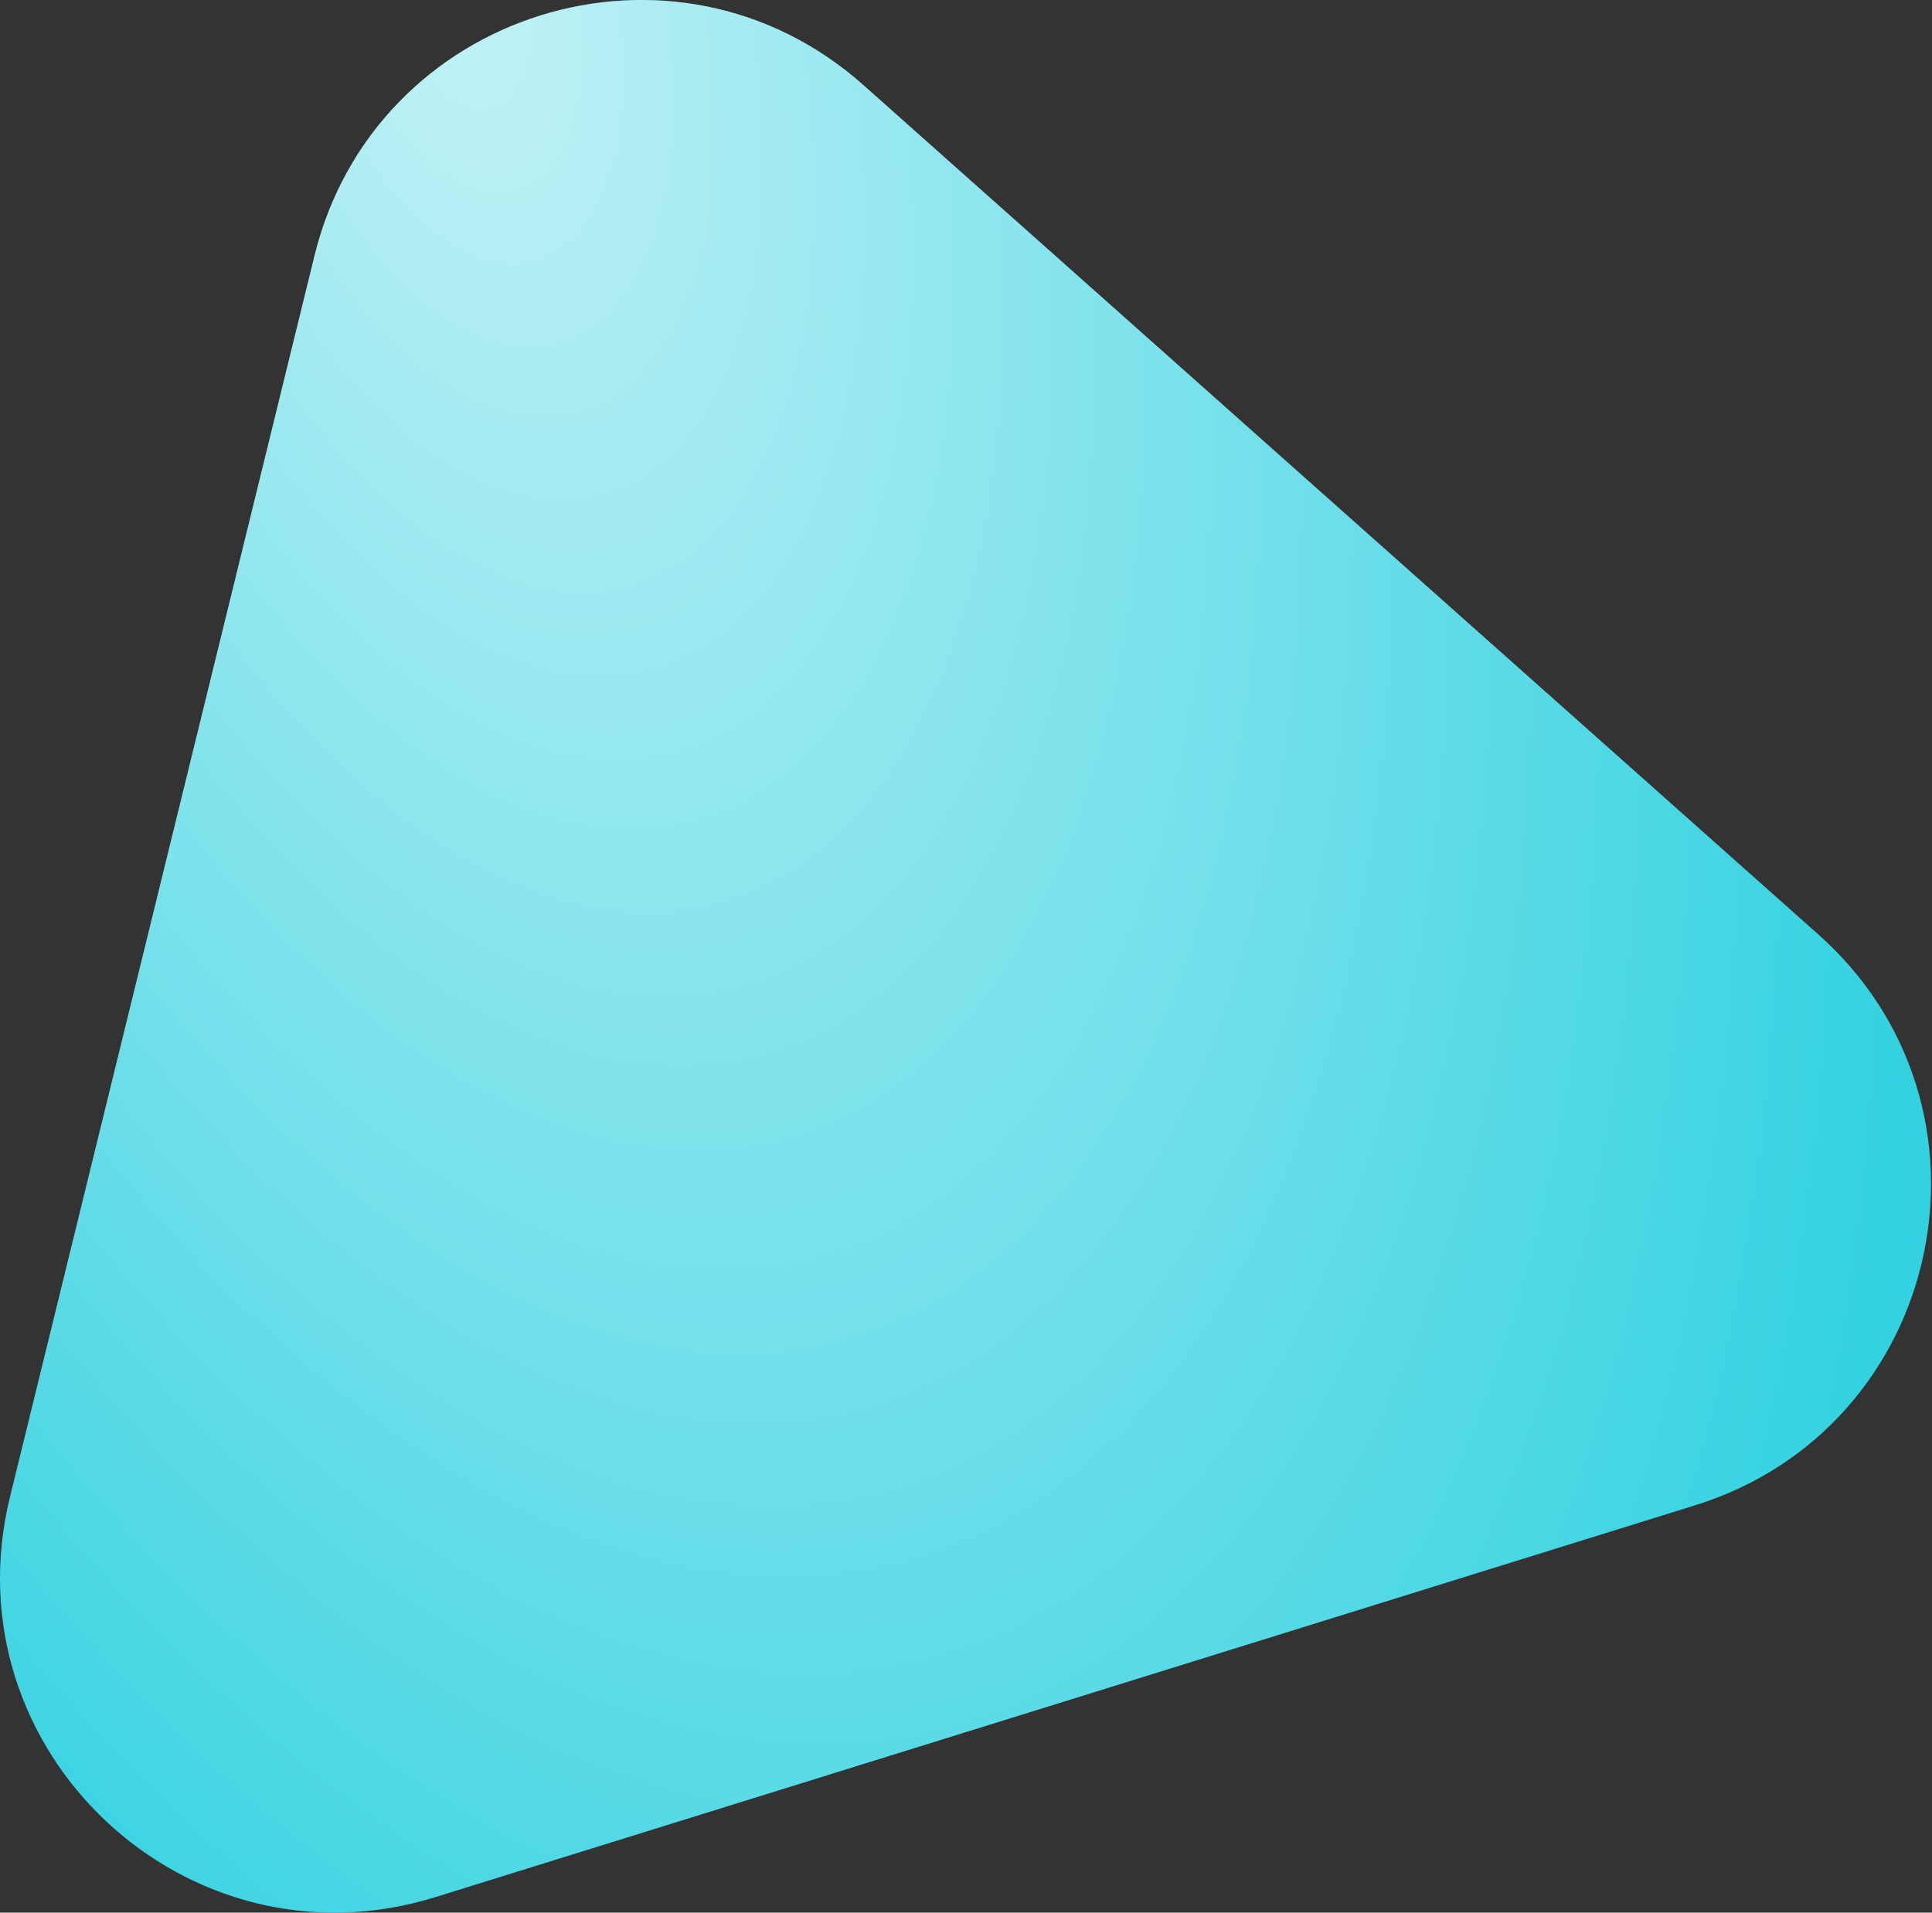
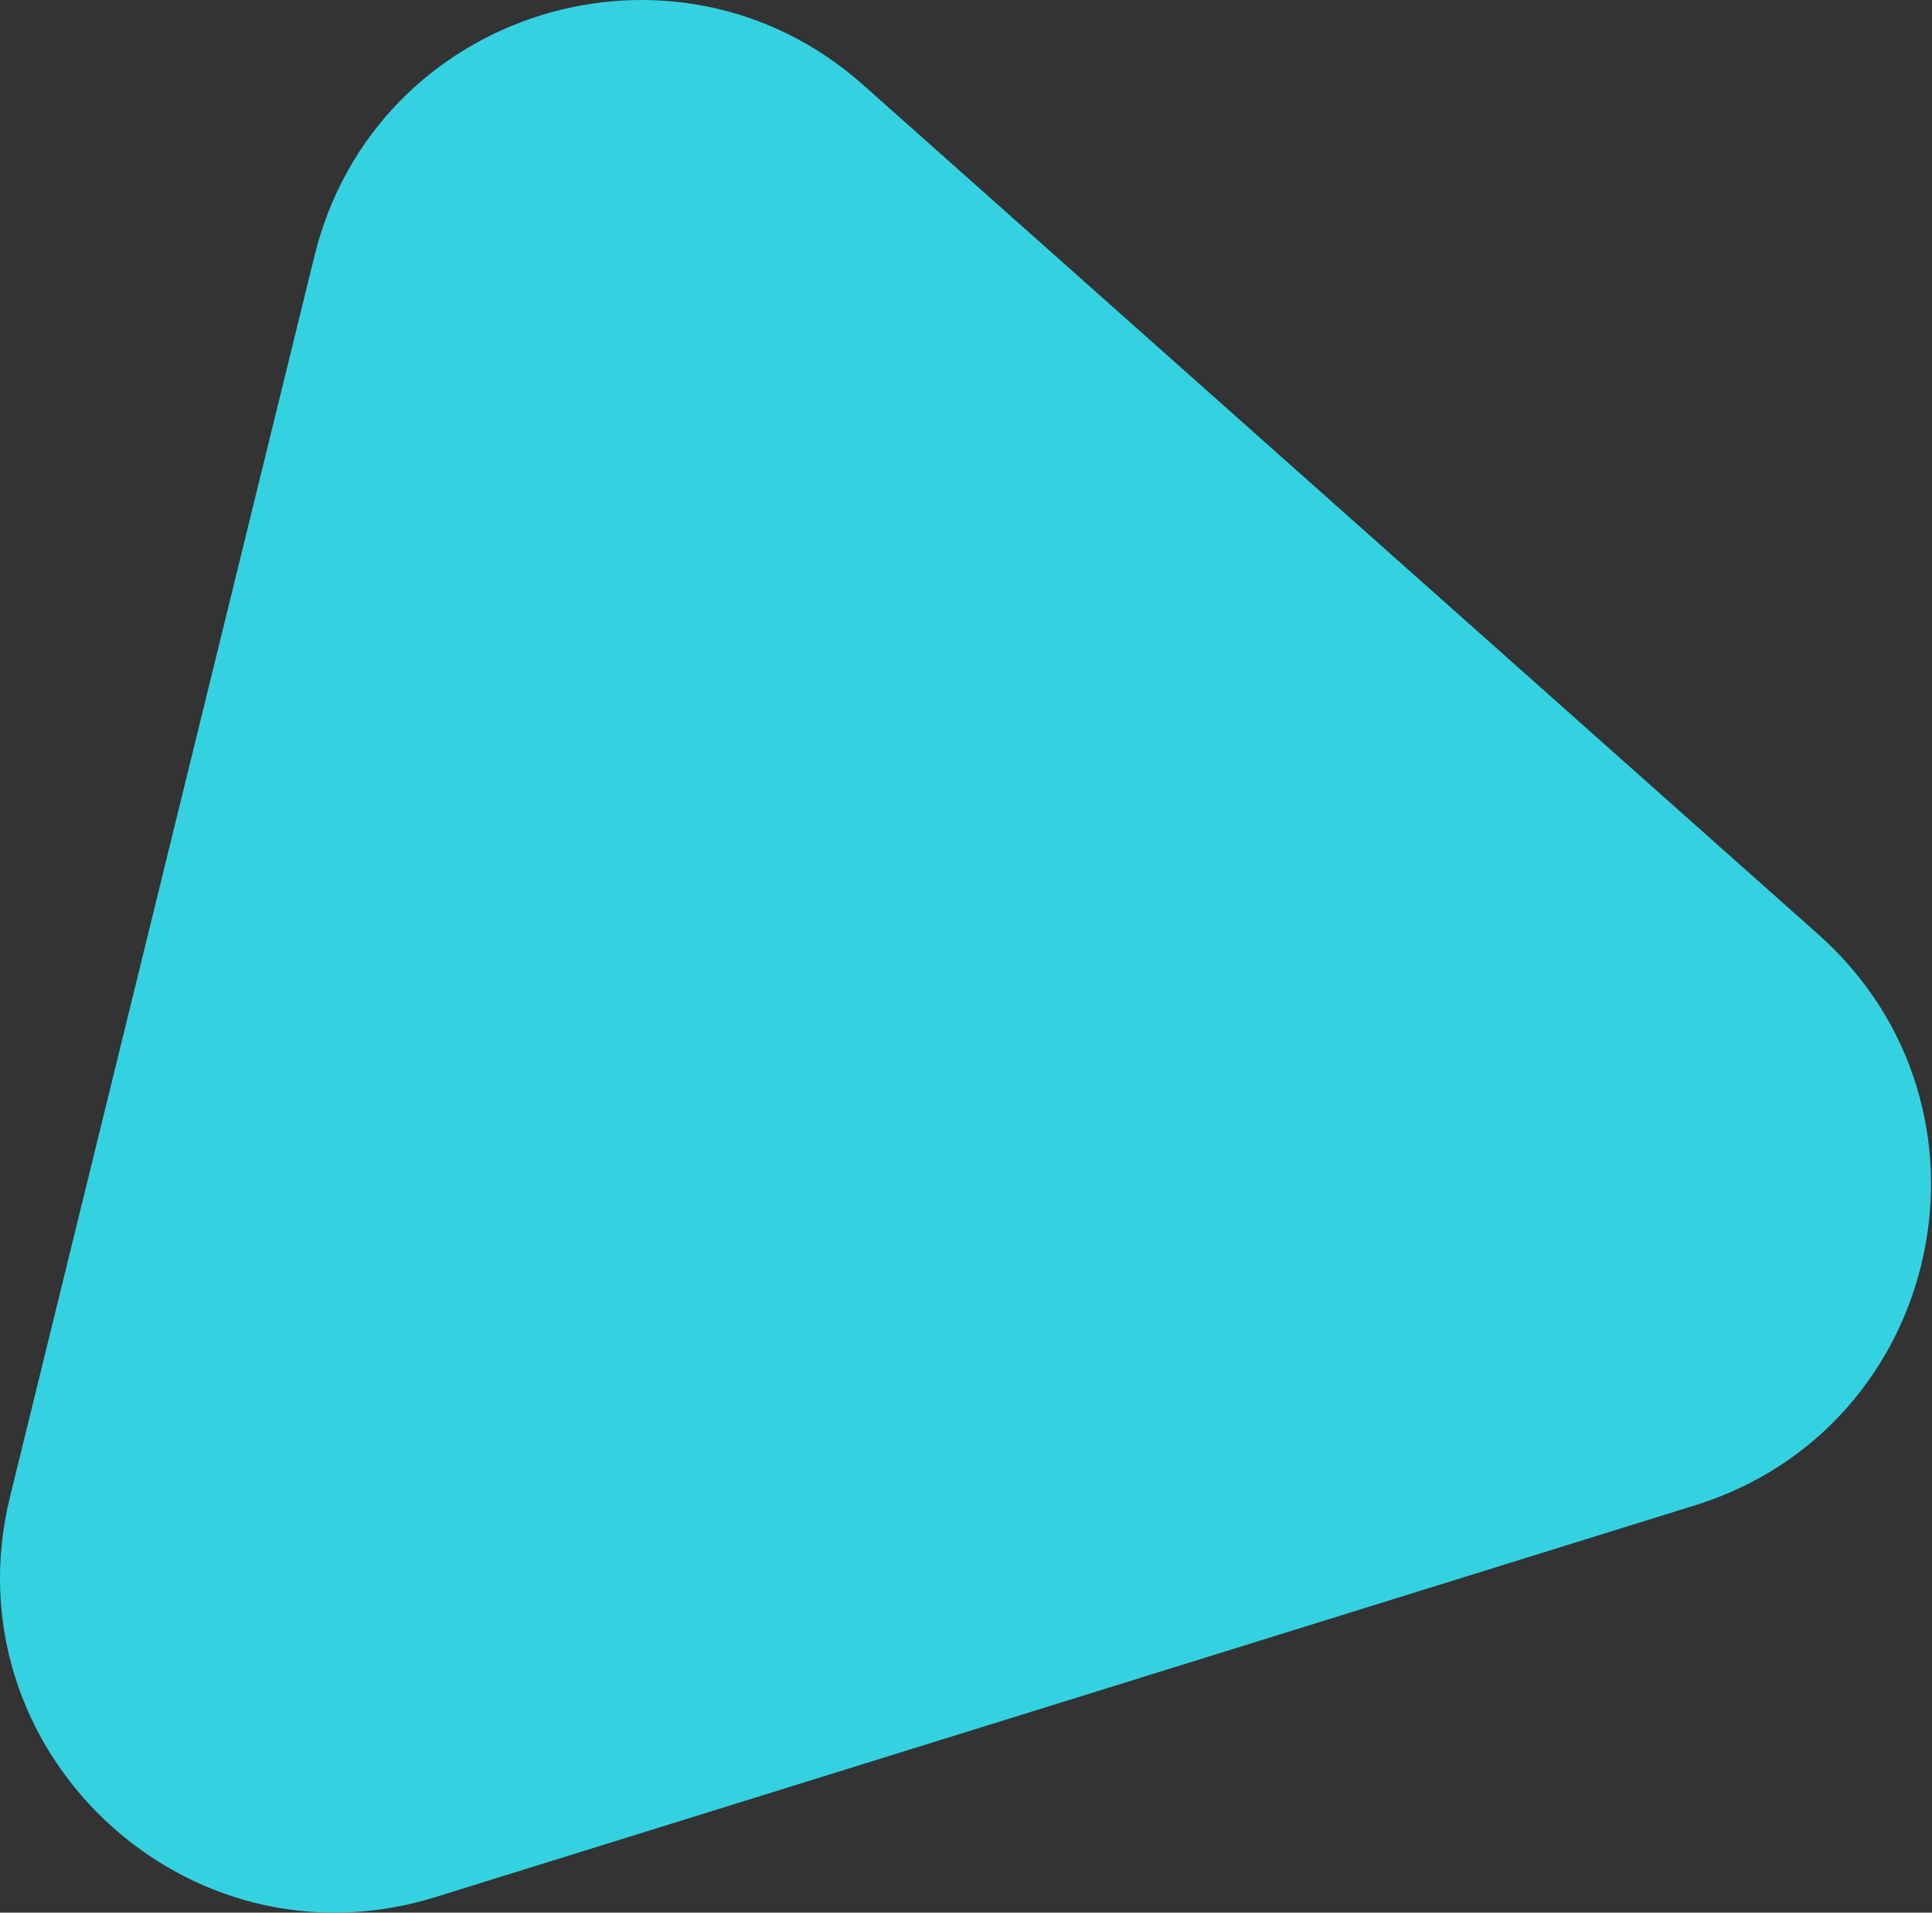
<svg xmlns="http://www.w3.org/2000/svg" width="1226" height="1214" viewBox="0 0 1226 1214" fill="none">
  <rect x="0" y="0" width="1226" height="1214" fill="#333333" stroke="none" />
  <path d="M199.588 162.321C237.798 6.551 428.009 -52.622 547.841 53.981L1153.89 593.129C1277.65 703.223 1233.8 906.257 1075.63 955.46L276.336 1204.12C118.174 1253.32 -33.118 1111 6.343 950.125L199.588 162.321Z" fill="#34D2E1" />
-   <path d="M199.588 162.321C237.798 6.551 428.009 -52.622 547.841 53.981L1153.89 593.129C1277.65 703.223 1233.8 906.257 1075.63 955.46L276.336 1204.12C118.174 1253.32 -33.118 1111 6.343 950.125L199.588 162.321Z" fill="url(#paint0_radial_790_1138)" fill-opacity="0.7" />
  <defs>
    <radialGradient id="paint0_radial_790_1138" cx="0" cy="0" r="1" gradientUnits="userSpaceOnUse" gradientTransform="translate(280.318 -9.139) rotate(72.719) scale(1597.41 834.27)">
      <stop stop-color="white" />
      <stop offset="1" stop-color="white" stop-opacity="0" />
    </radialGradient>
  </defs>
</svg>